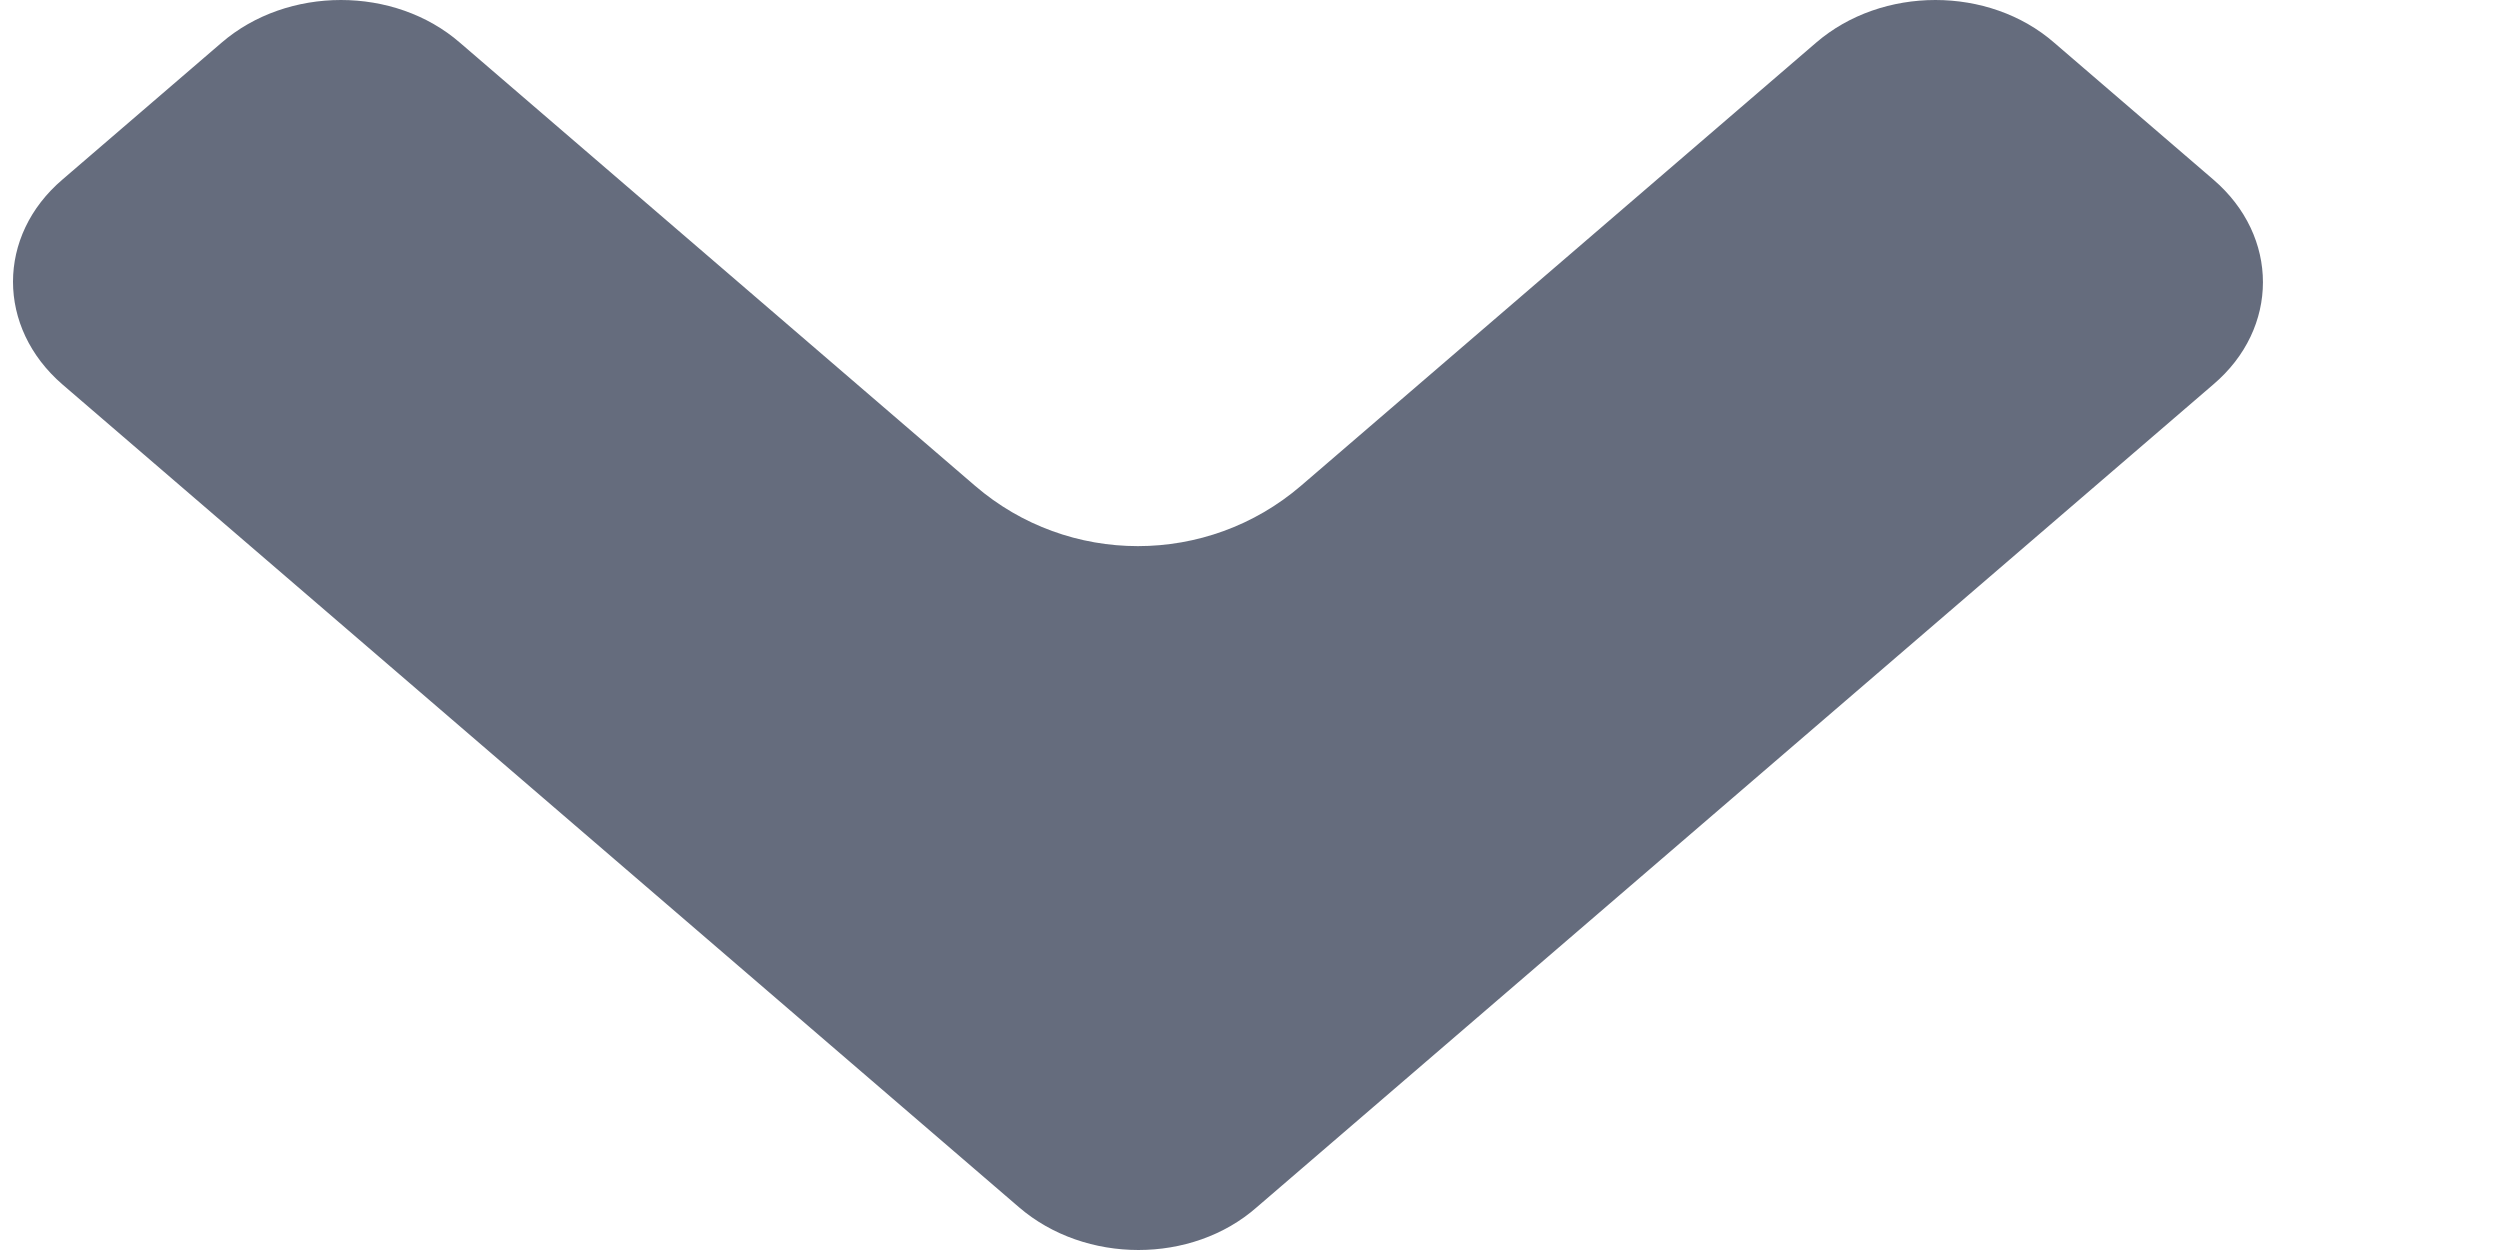
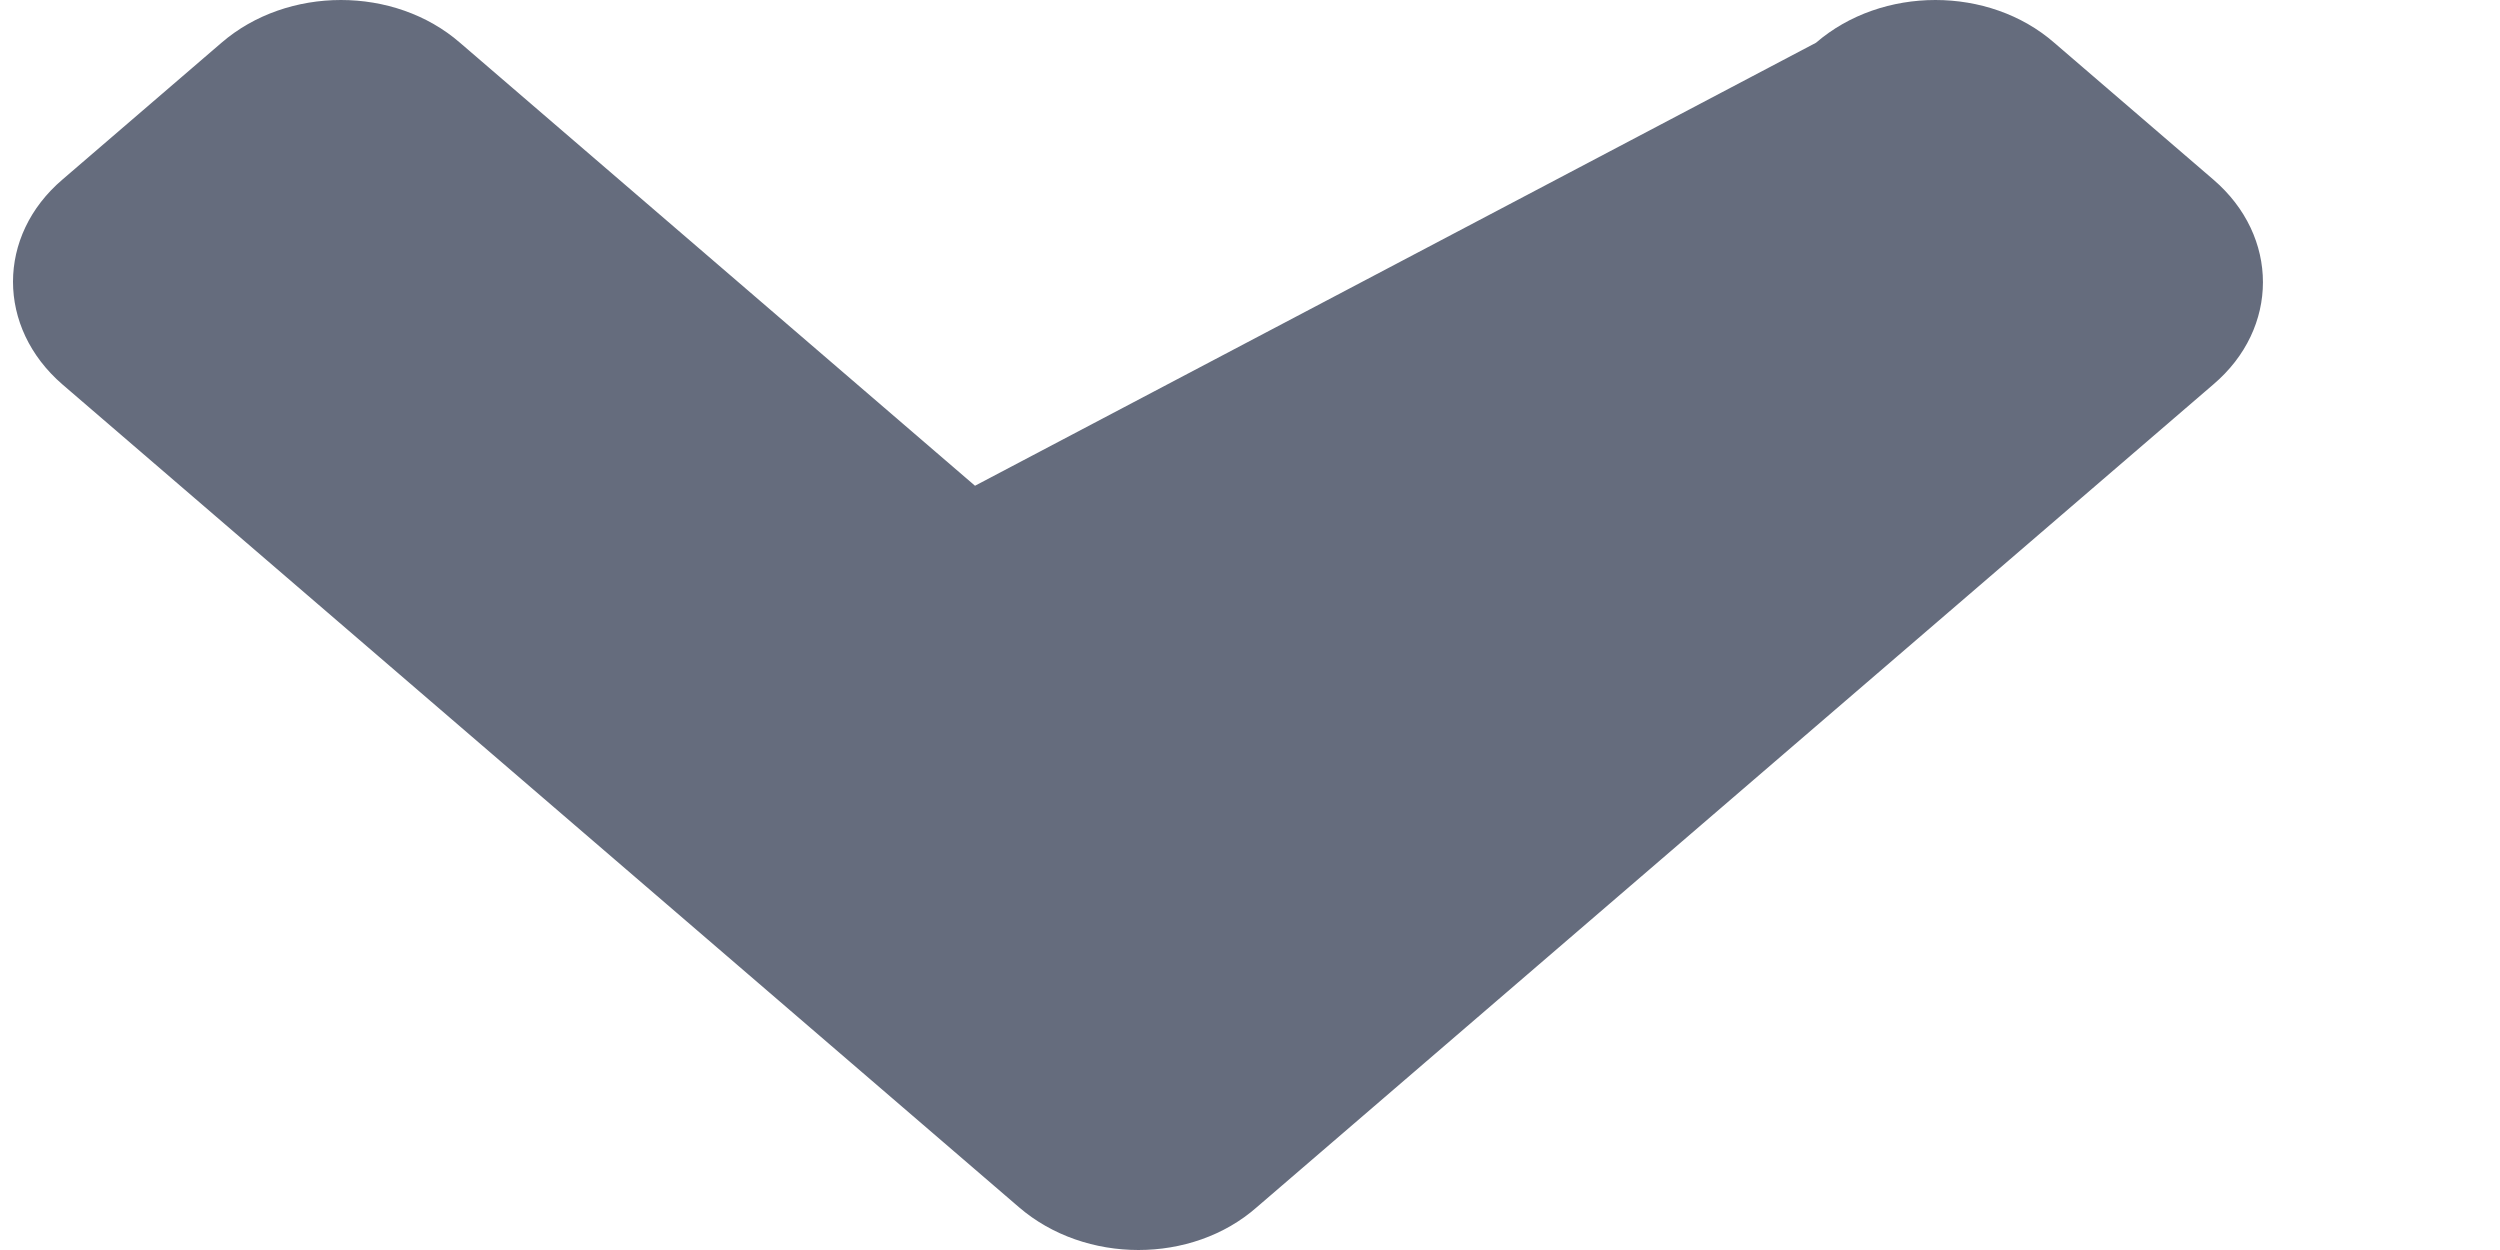
<svg xmlns="http://www.w3.org/2000/svg" width="10" height="5" viewBox="0 0 10 5" fill="none">
-   <path d="M4.076 4.829L0.25 1.538C-0.014 1.31 -0.014 0.943 0.25 0.718L0.886 0.171C1.15 -0.057 1.578 -0.057 1.84 0.171L3.9 1.943C4.274 2.265 4.829 2.265 5.204 1.943L7.264 0.171C7.528 -0.057 7.956 -0.057 8.217 0.171L8.853 0.718C9.118 0.945 9.118 1.313 8.853 1.538L5.027 4.829C4.768 5.057 4.341 5.057 4.076 4.829Z" fill="#656C7D" />
+   <path d="M4.076 4.829L0.25 1.538C-0.014 1.31 -0.014 0.943 0.25 0.718L0.886 0.171C1.15 -0.057 1.578 -0.057 1.84 0.171L3.9 1.943L7.264 0.171C7.528 -0.057 7.956 -0.057 8.217 0.171L8.853 0.718C9.118 0.945 9.118 1.313 8.853 1.538L5.027 4.829C4.768 5.057 4.341 5.057 4.076 4.829Z" fill="#656C7D" />
</svg>